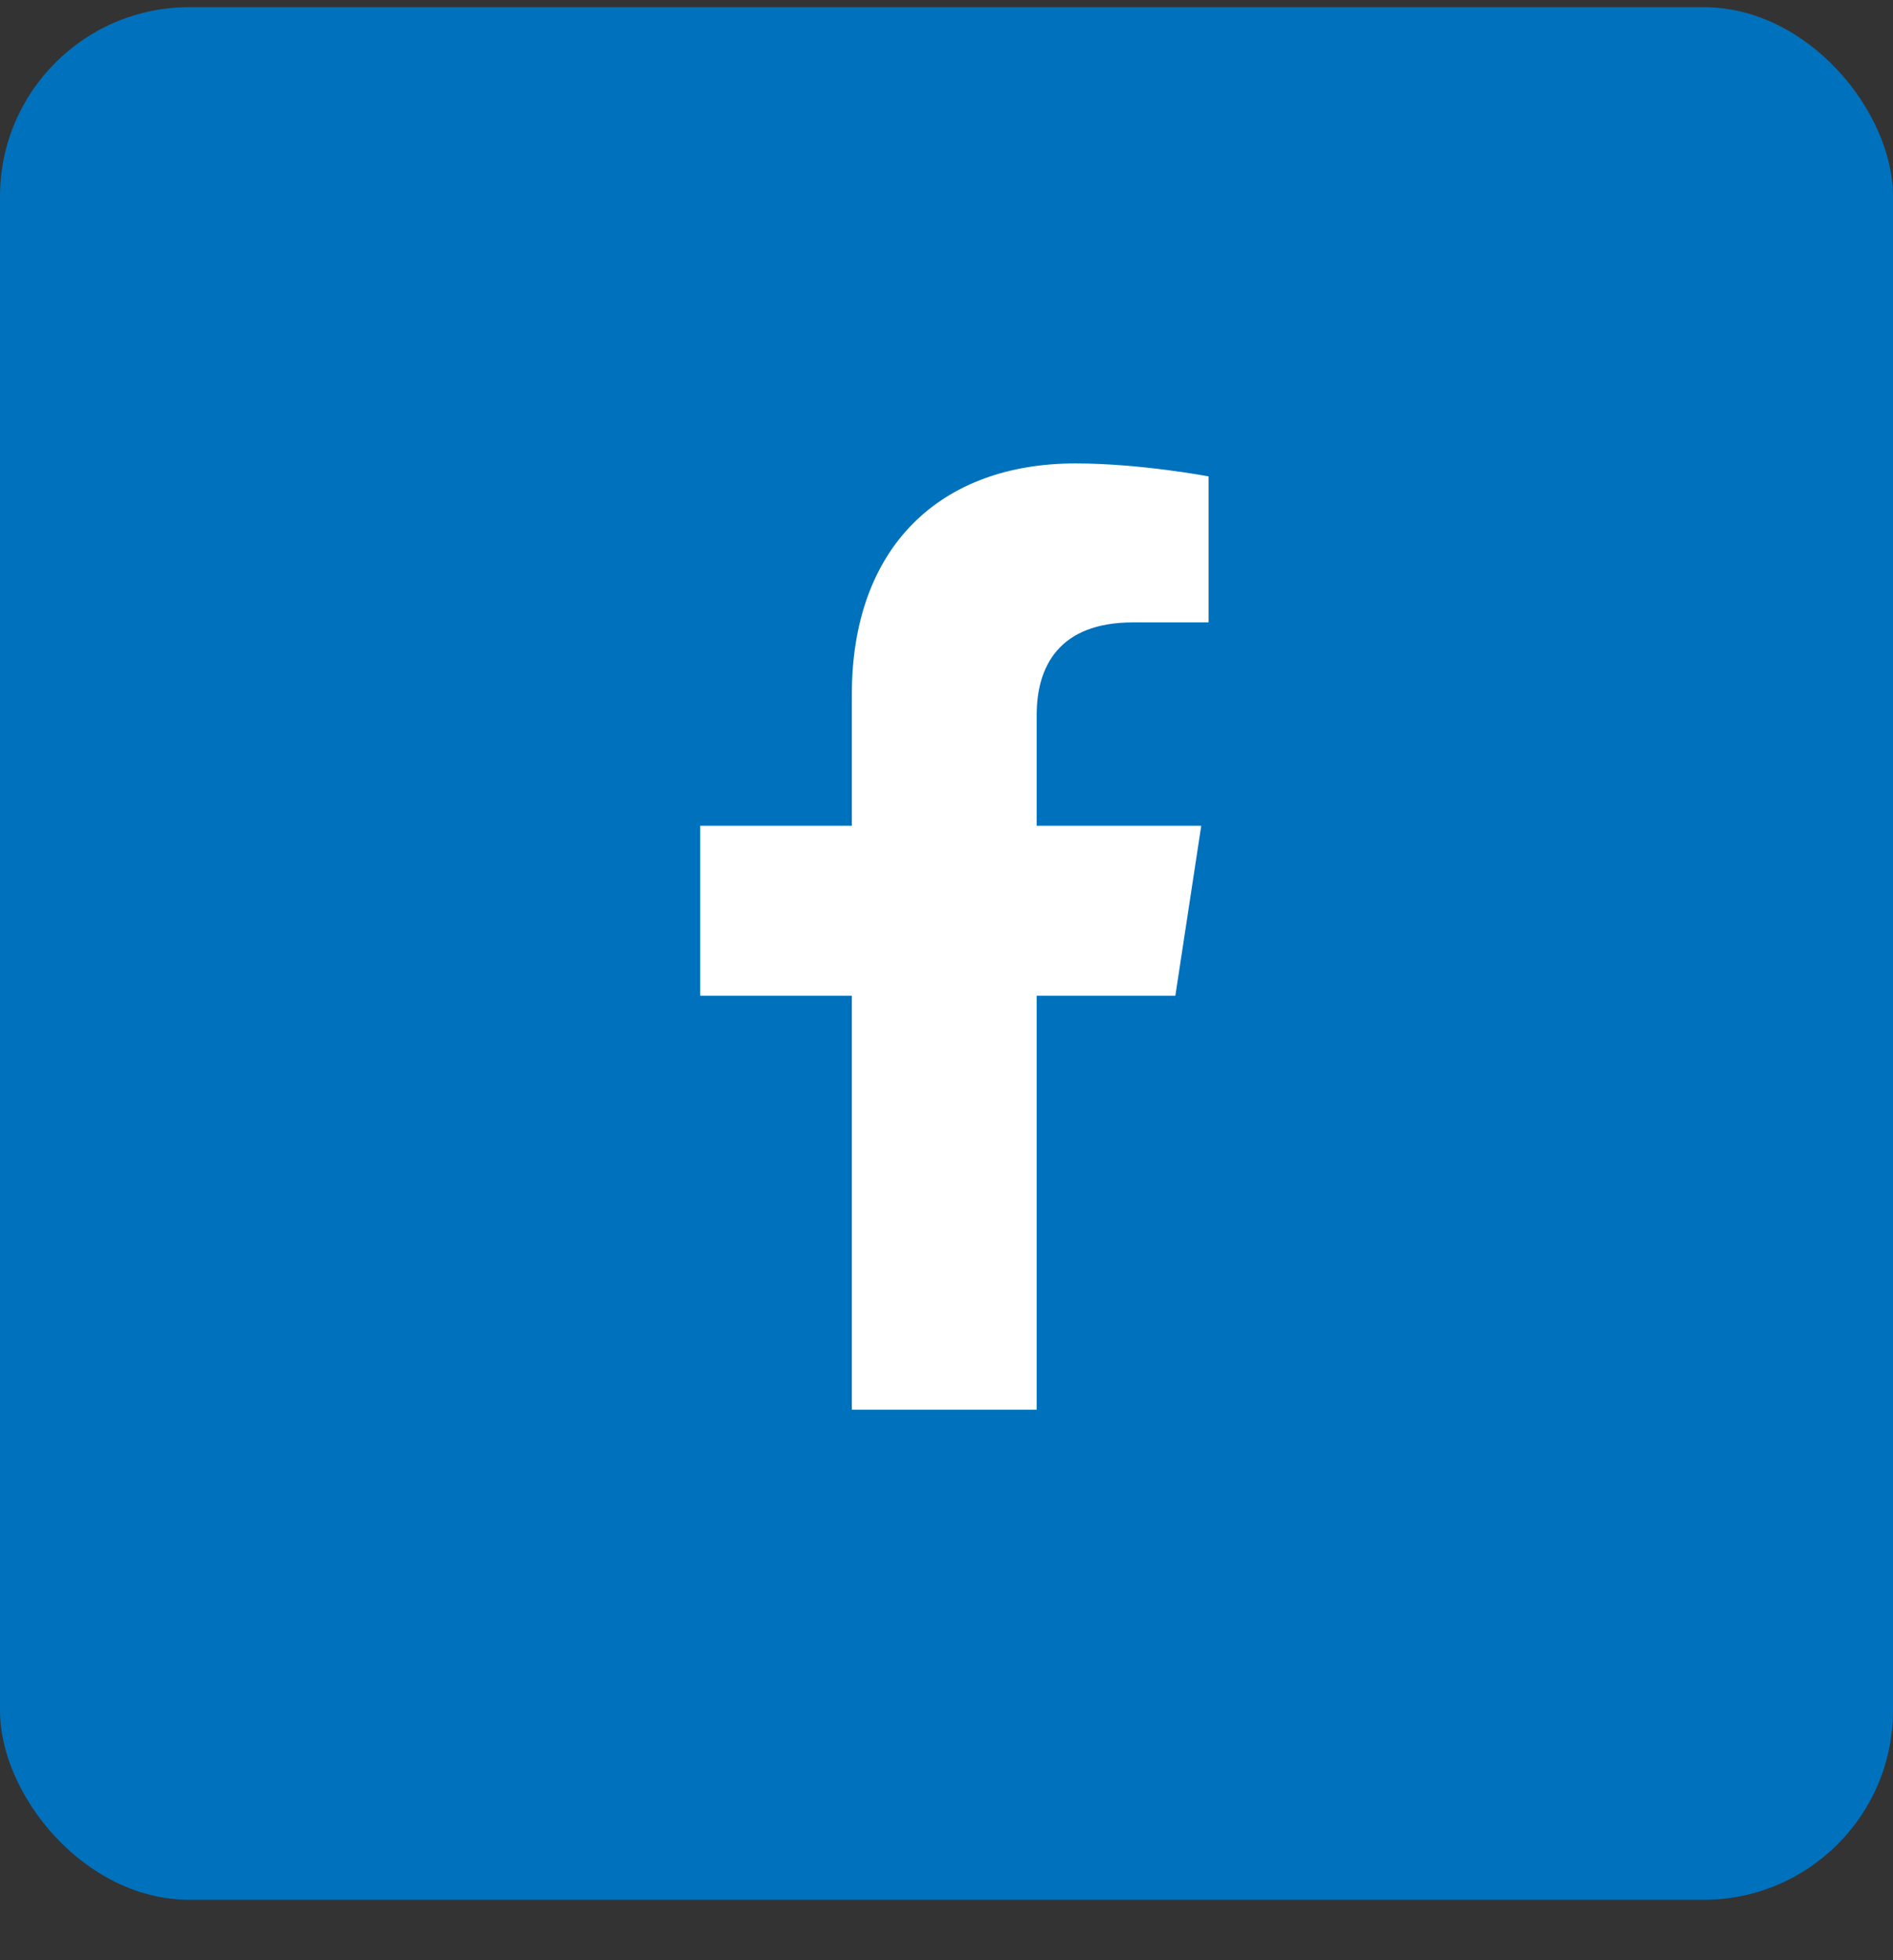
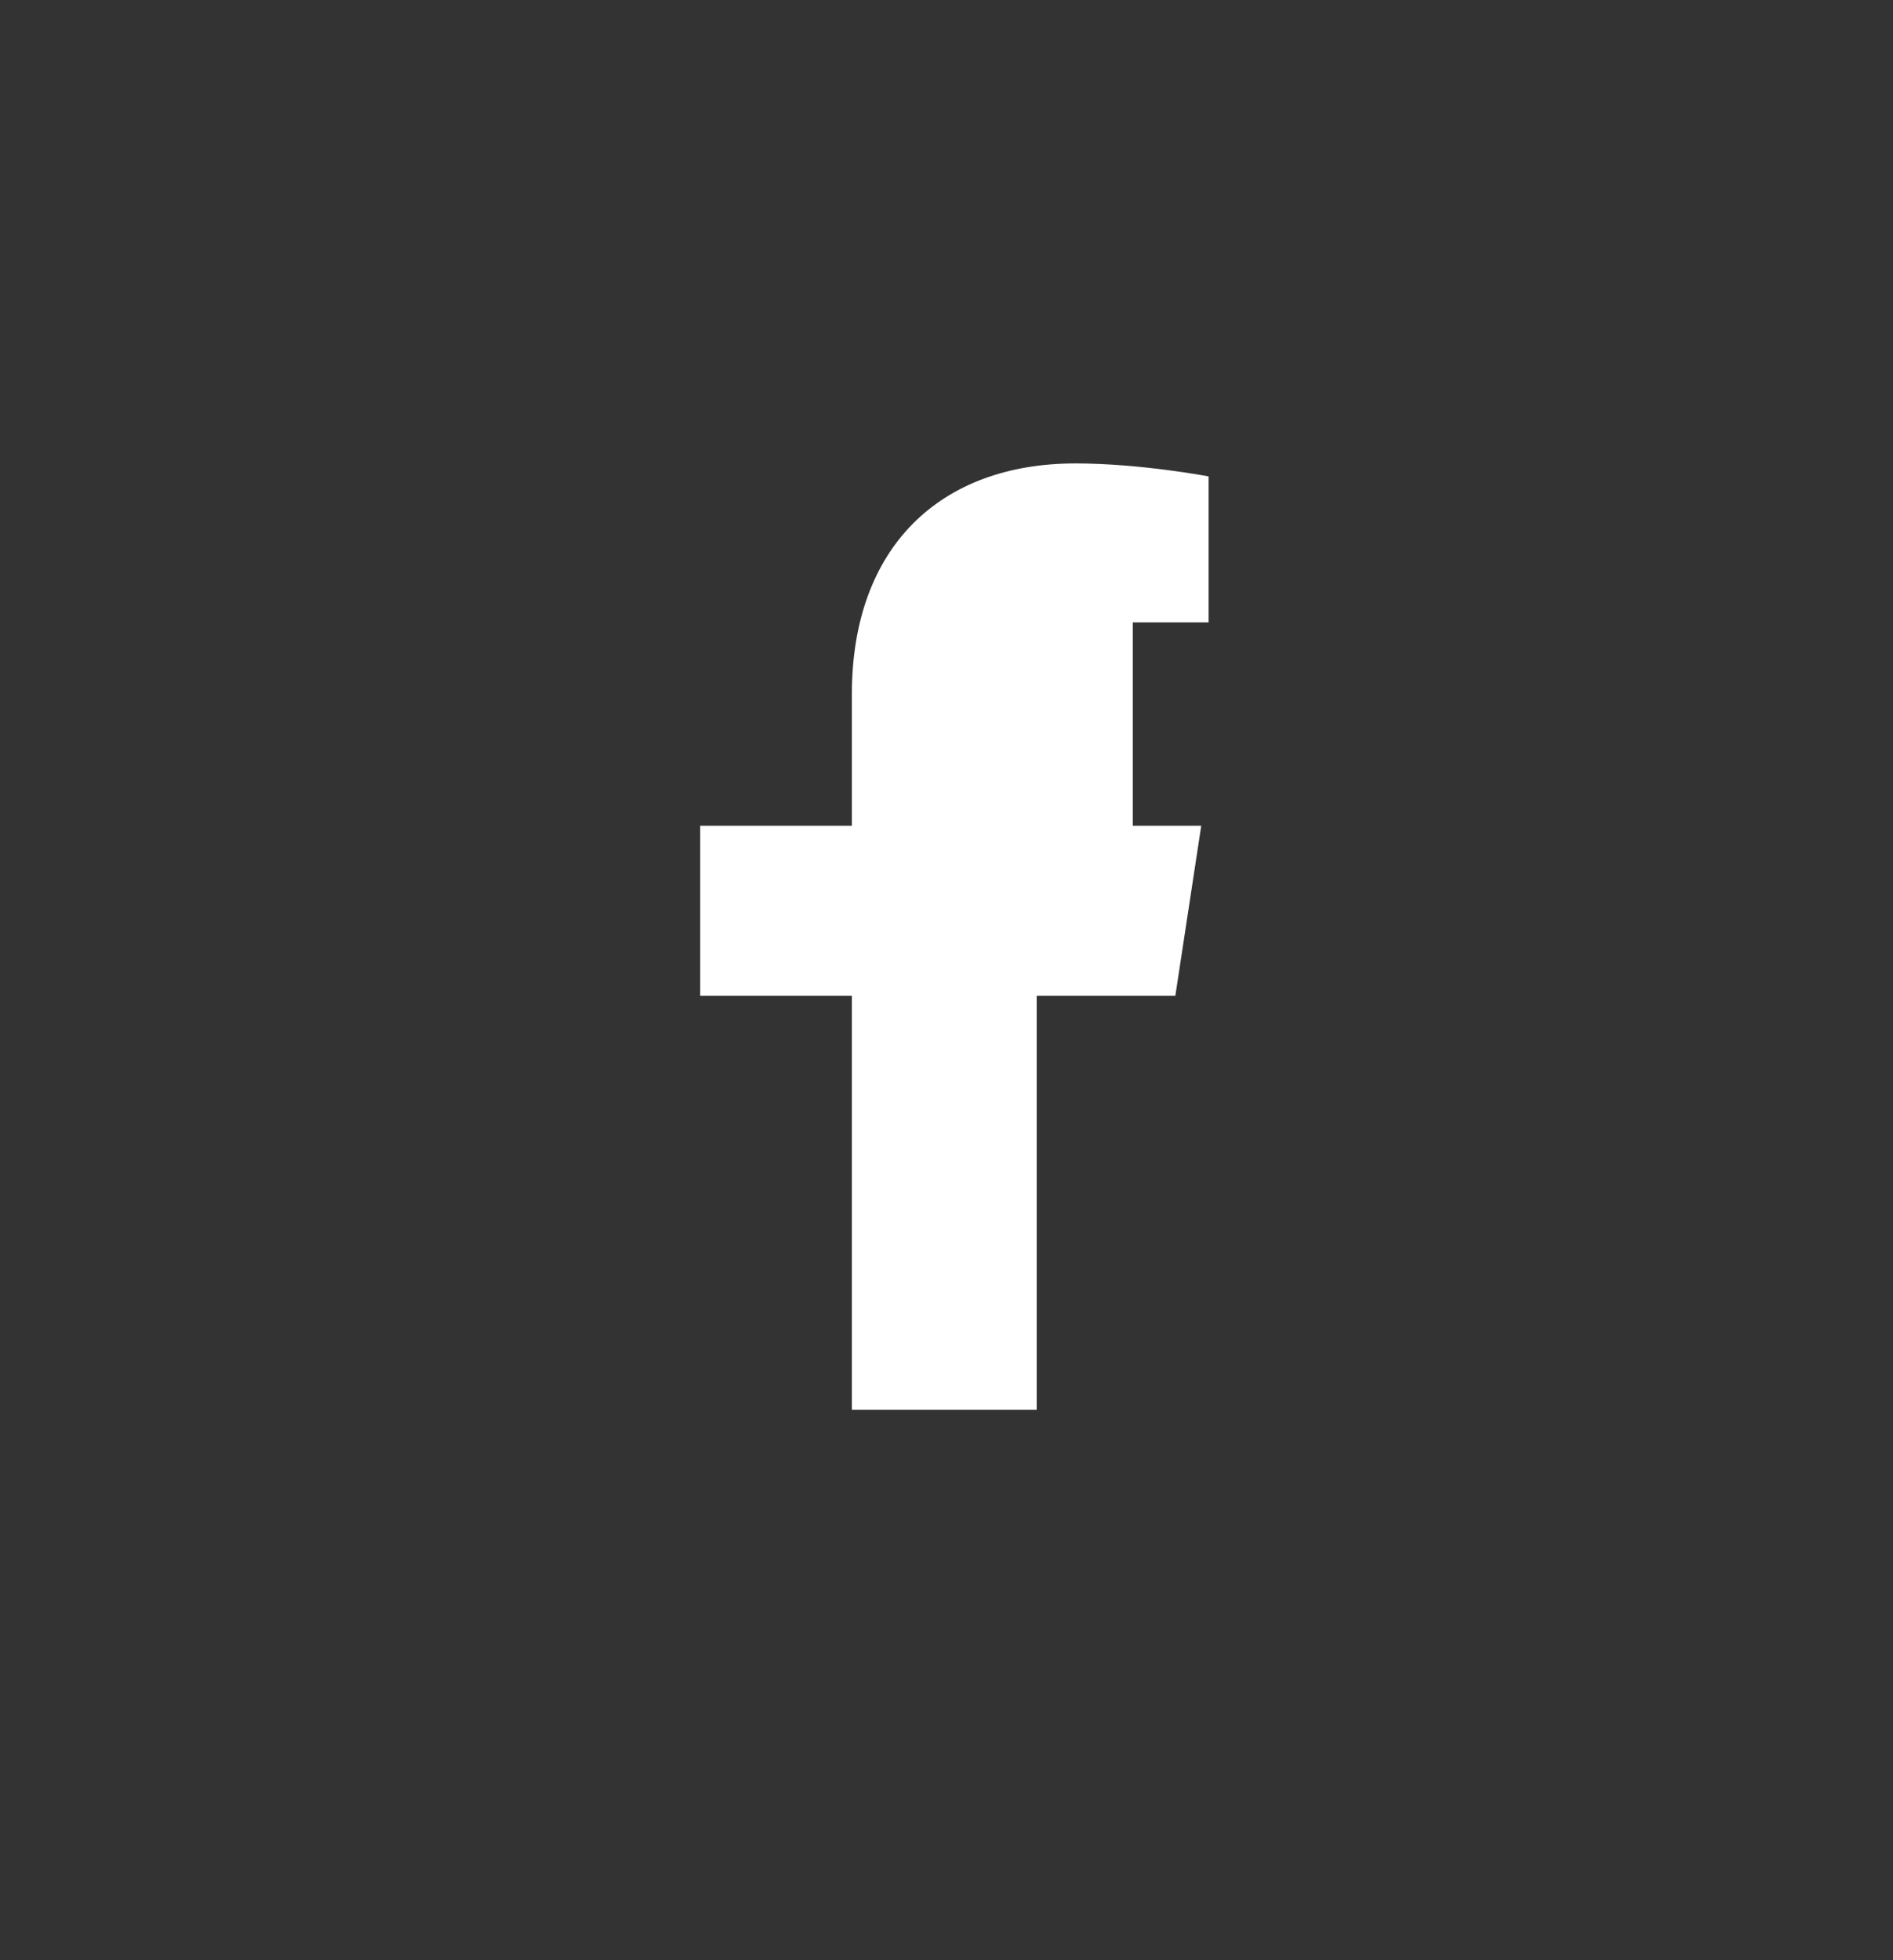
<svg xmlns="http://www.w3.org/2000/svg" width="28" height="29" viewBox="0 0 28 29" fill="none">
  <rect x="0" y="0" width="28" height="29" fill="#333333" stroke="none" />
-   <rect y="0.106" width="28" height="28" rx="2.8" fill="#0071BC" />
-   <path d="M17.385 14.731H15.334V20.856H12.6V14.731H10.357V12.216H12.6V10.274C12.6 8.087 13.912 6.856 15.908 6.856C16.865 6.856 17.877 7.048 17.877 7.048V9.208H16.756C15.662 9.208 15.334 9.864 15.334 10.575V12.216H17.768L17.385 14.731Z" fill="white" />
+   <path d="M17.385 14.731H15.334V20.856H12.6V14.731H10.357V12.216H12.6V10.274C12.6 8.087 13.912 6.856 15.908 6.856C16.865 6.856 17.877 7.048 17.877 7.048V9.208H16.756V12.216H17.768L17.385 14.731Z" fill="white" />
</svg>